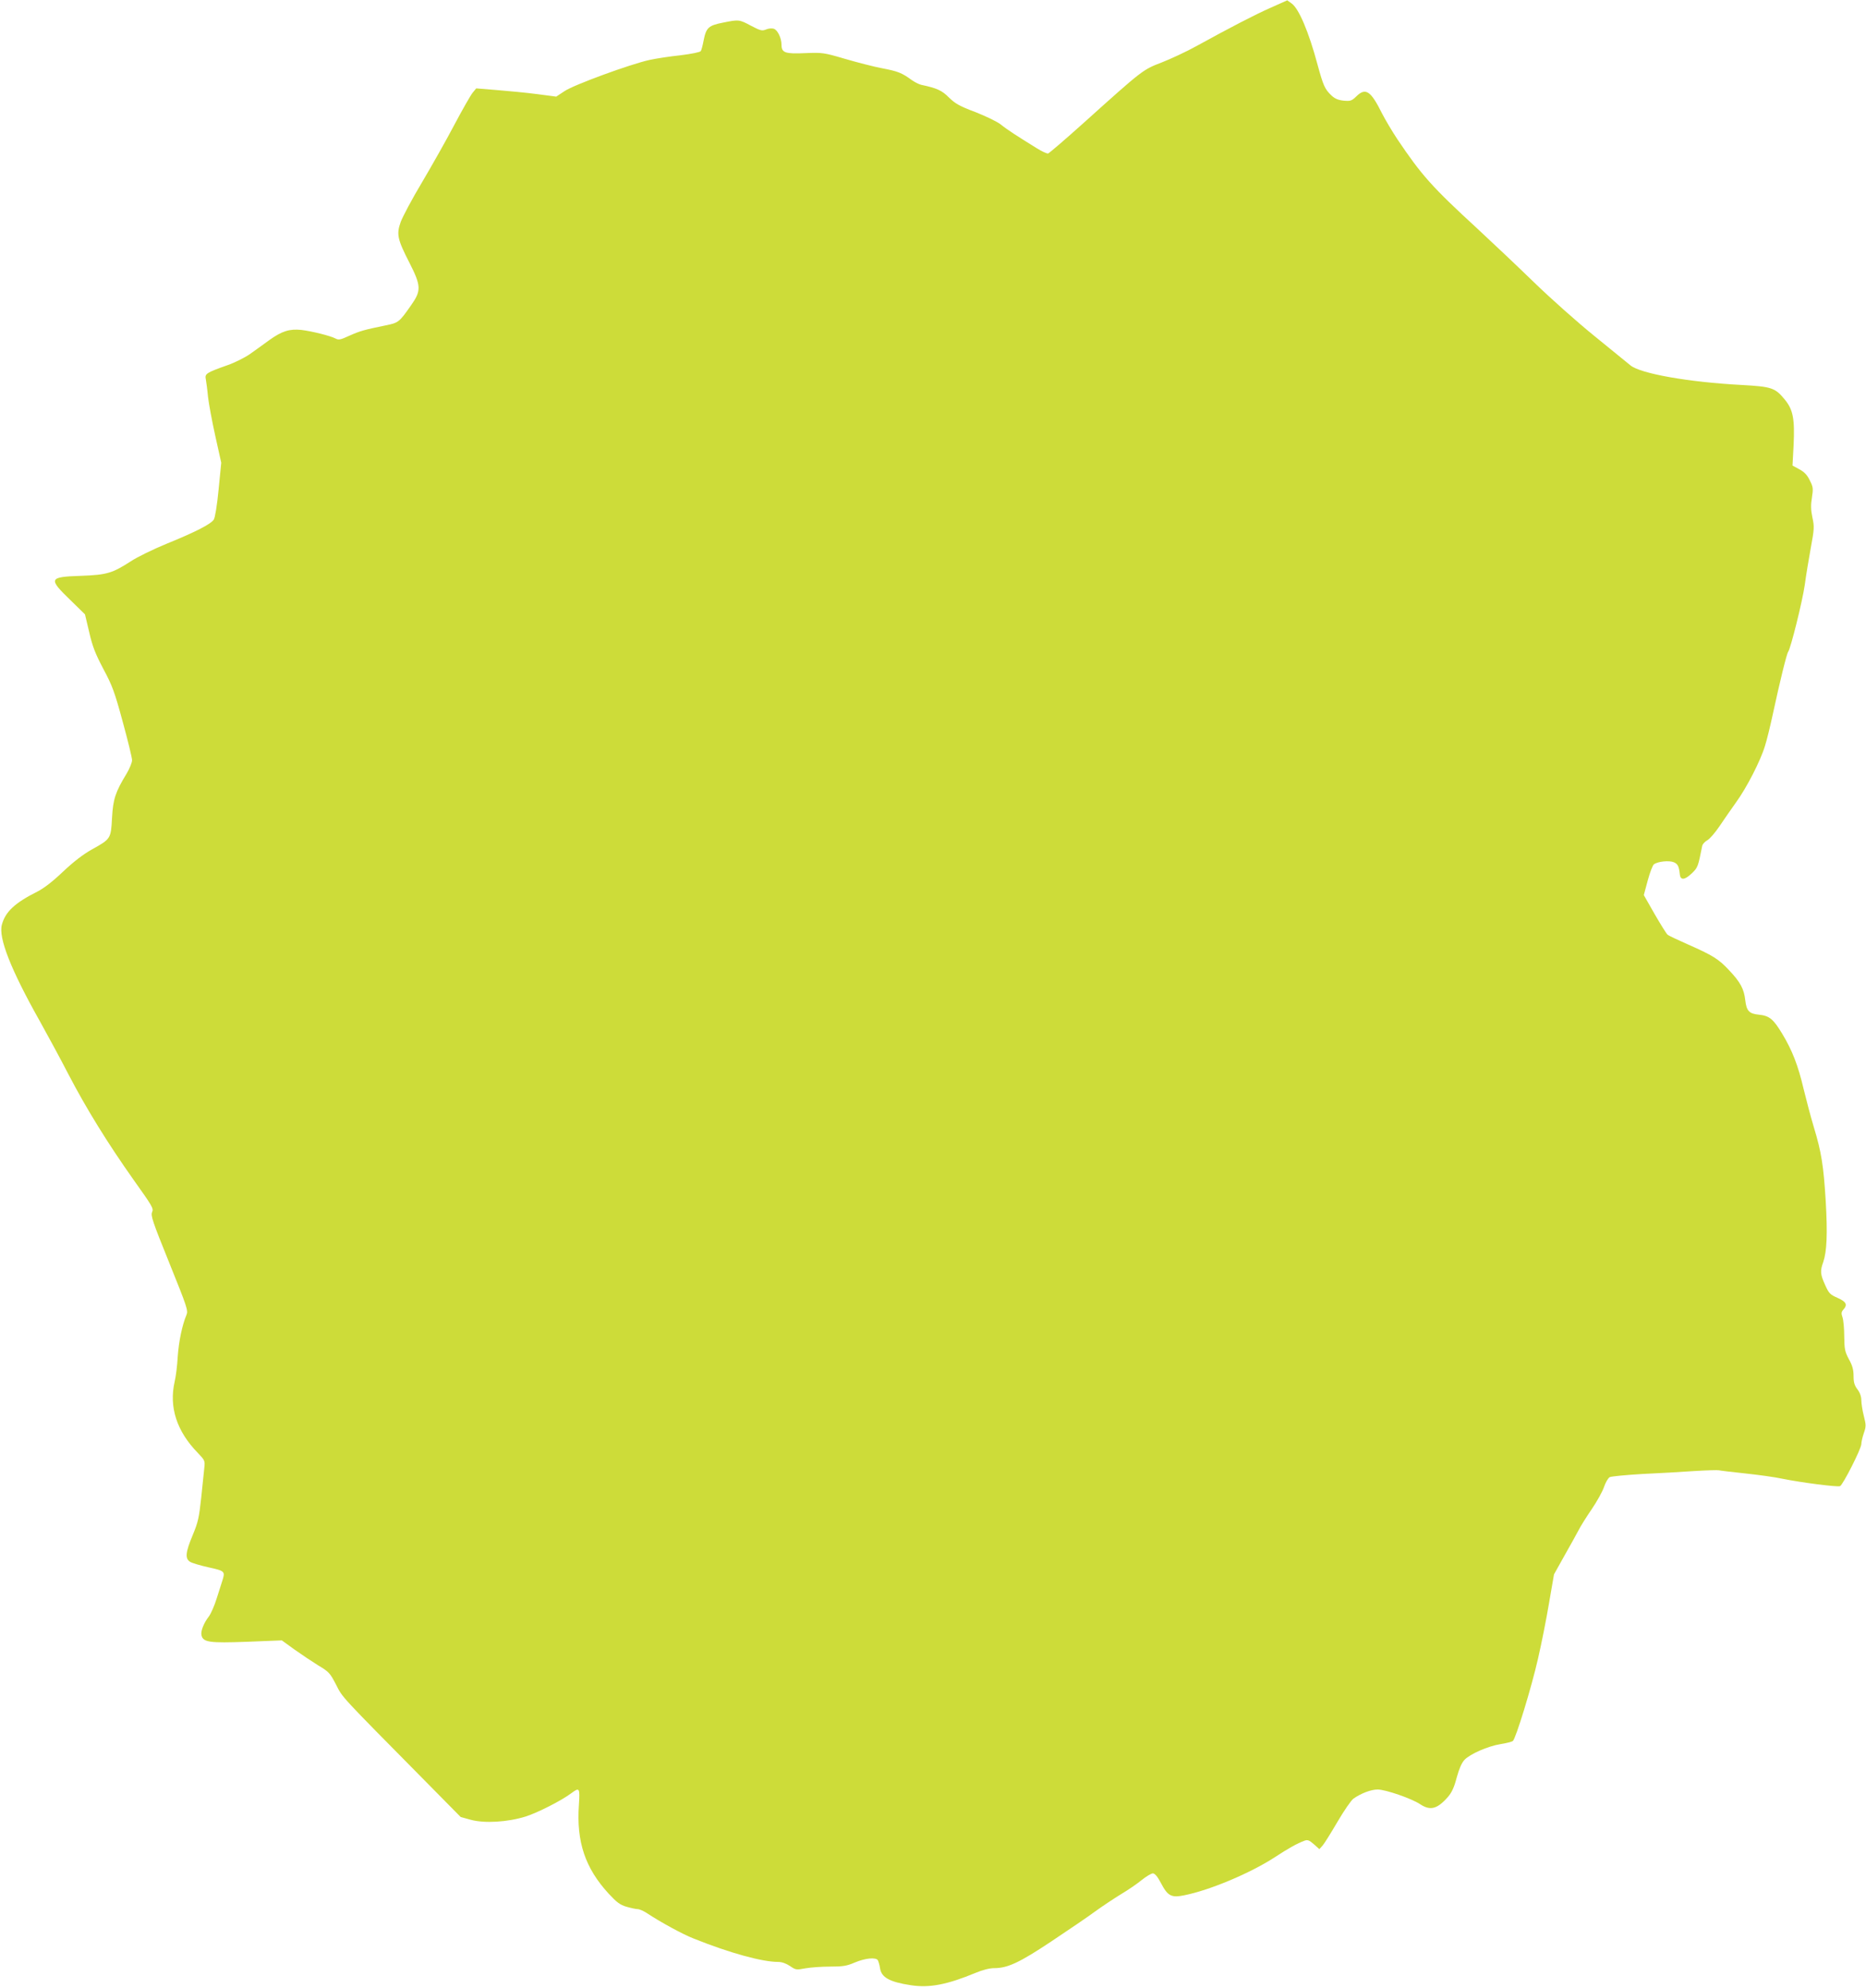
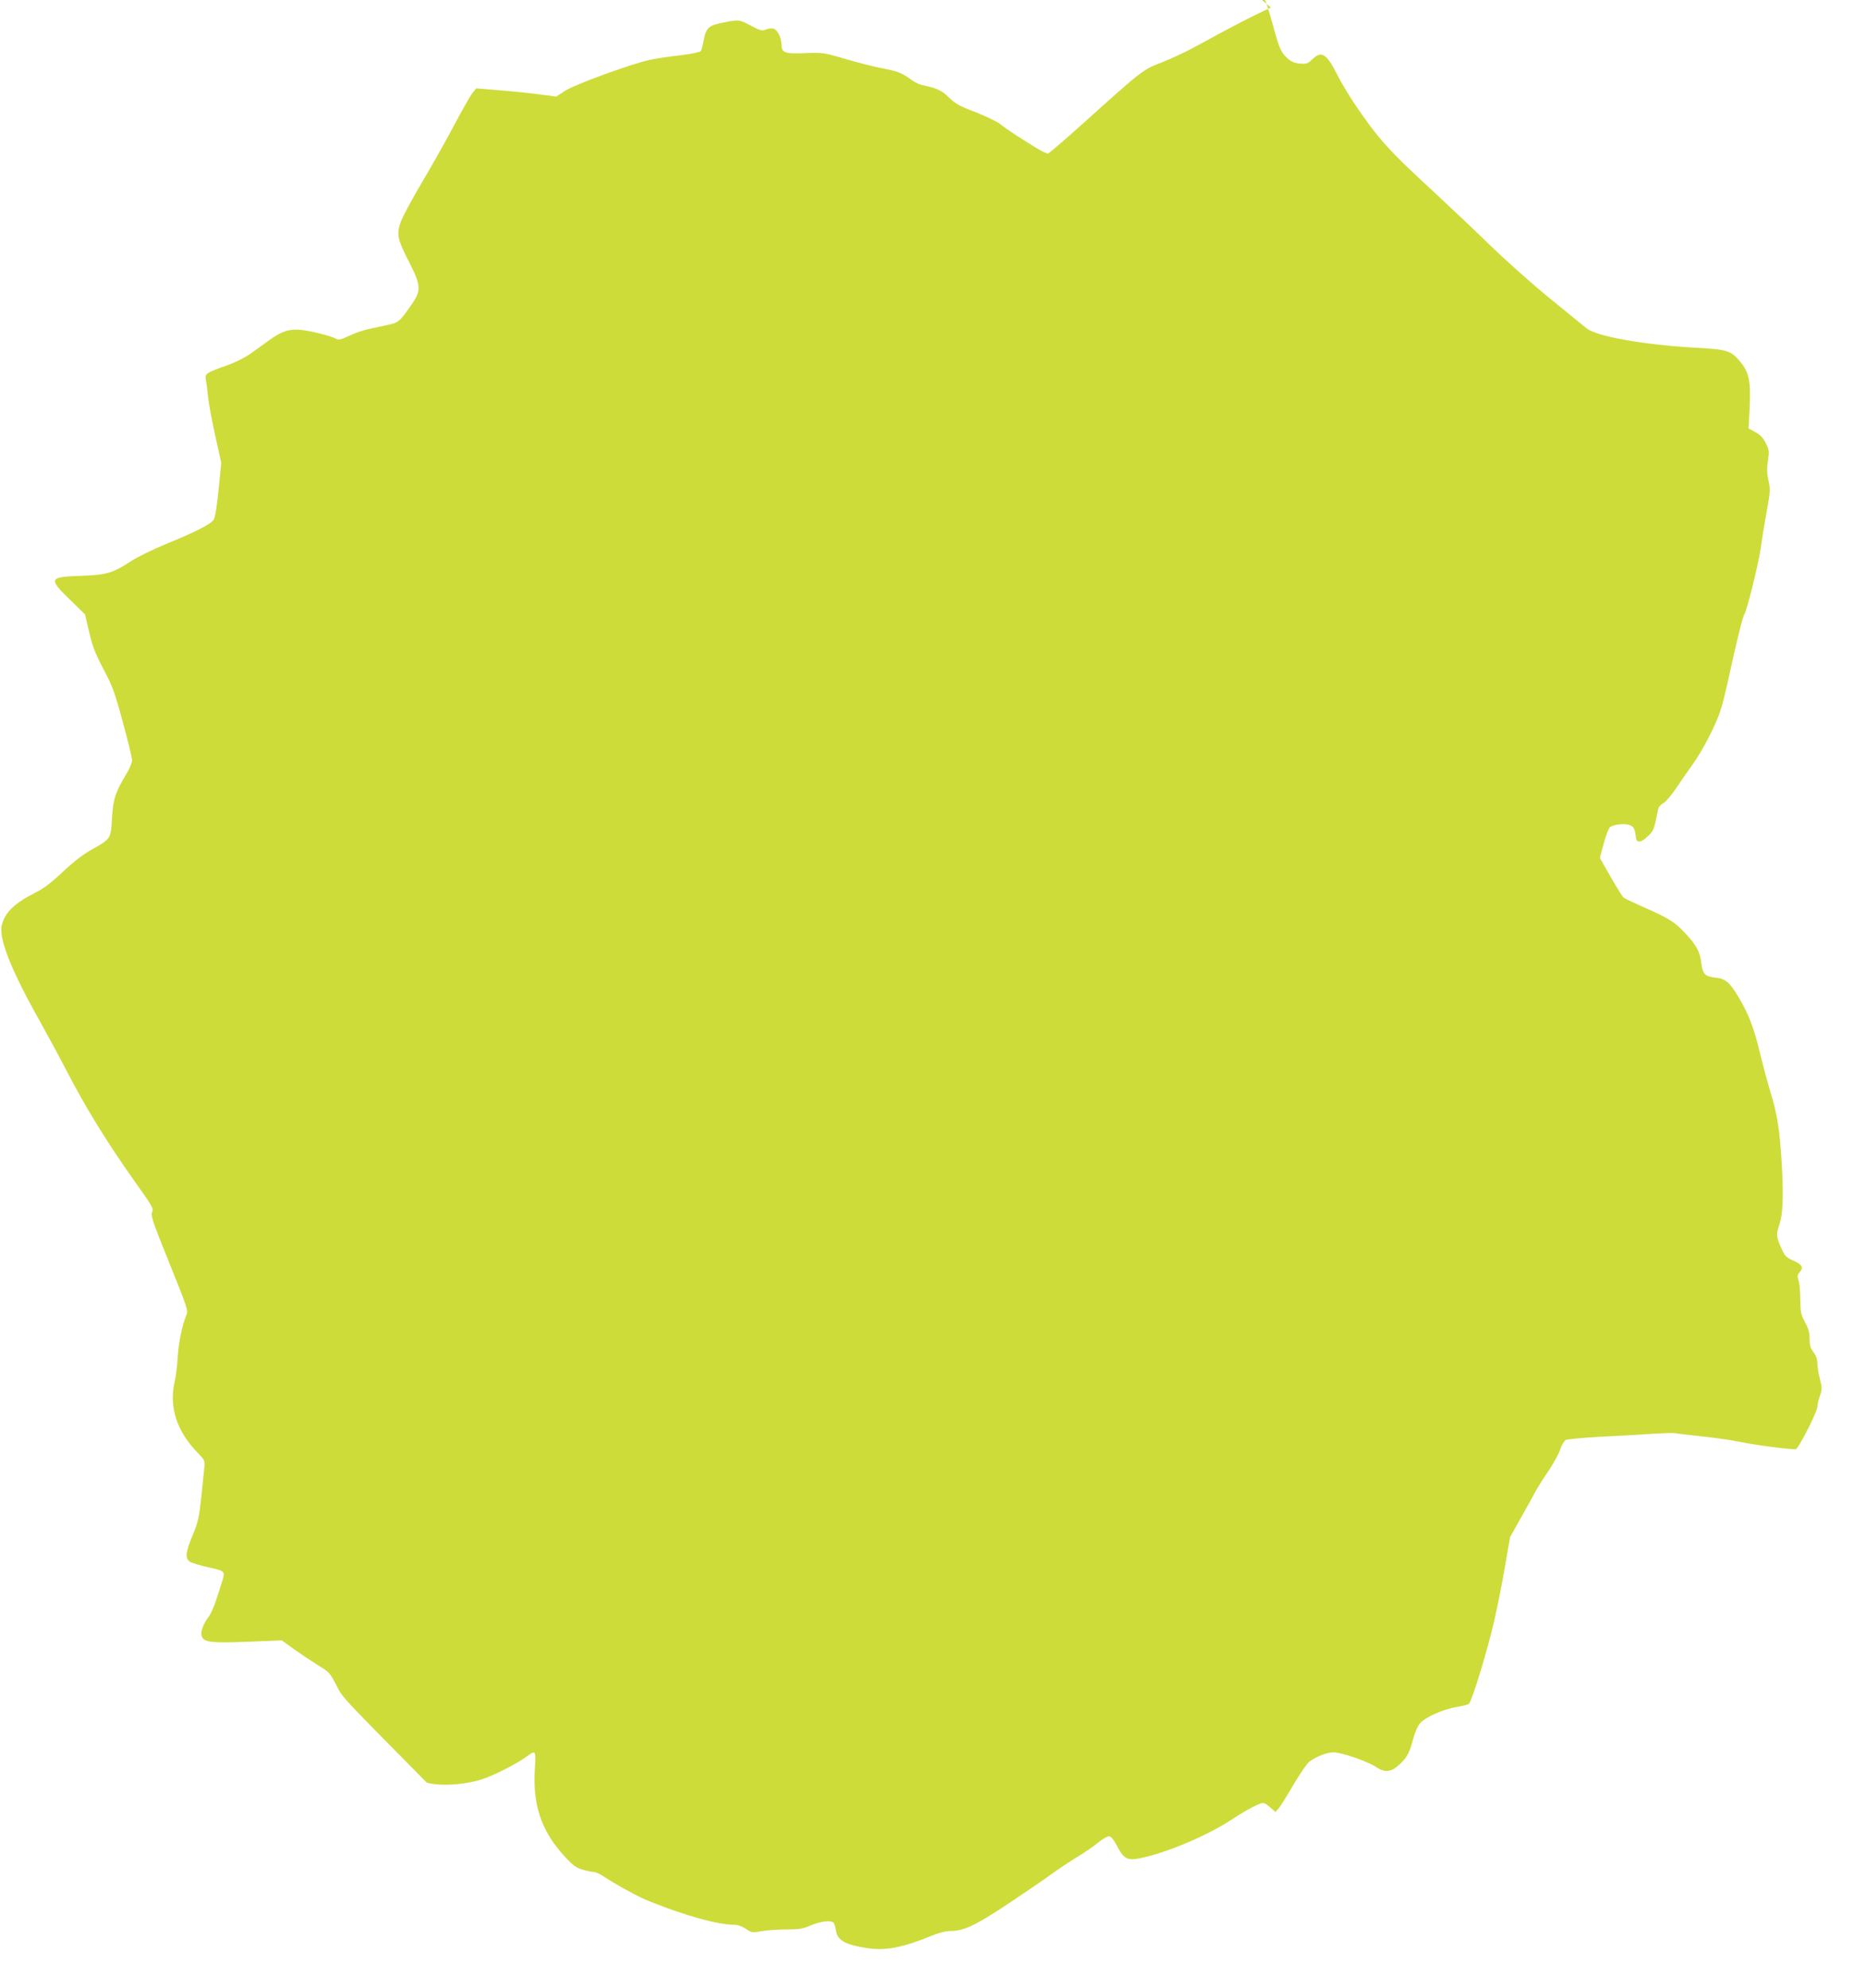
<svg xmlns="http://www.w3.org/2000/svg" version="1.0" width="1201pt" height="1280pt" viewBox="0 0 1201 1280" preserveAspectRatio="xMidYMid meet">
  <g transform="translate(0,1280) scale(0.1,-0.1)" fill="#cddc39" stroke="none">
-     <path d="M8180 12751 c-104 -46 -258 -126 -480 -248 -63 -35 -164 -82 -223 -105 -122 -47 -122 -47 -500 -387 -120 -108 -224 -197 -231 -199 -7 -2 -40 13 -72 33 -126 78 -193 121 -232 153 -22 18 -95 53 -163 80 -104 39 -131 55 -171 94 -46 46 -76 60 -179 82 -14 3 -41 17 -60 30 -64 47 -90 57 -189 76 -54 10 -162 38 -241 61 -139 41 -146 41 -256 37 -128 -6 -153 2 -153 53 0 44 -25 96 -50 104 -12 4 -34 2 -50 -5 -25 -10 -35 -8 -96 24 -77 41 -78 41 -182 20 -91 -18 -107 -32 -123 -113 -6 -32 -14 -64 -19 -70 -4 -7 -59 -18 -131 -27 -68 -7 -158 -21 -199 -30 -123 -27 -489 -161 -547 -201 l-53 -35 -122 16 c-68 9 -184 20 -258 26 l-135 11 -23 -28 c-13 -16 -66 -109 -118 -207 -52 -99 -146 -265 -208 -370 -63 -105 -124 -220 -137 -255 -28 -79 -22 -110 57 -264 75 -148 76 -178 10 -272 -77 -110 -81 -113 -165 -130 -137 -28 -165 -36 -232 -66 -58 -27 -70 -29 -90 -18 -32 17 -152 47 -219 55 -76 8 -125 -7 -206 -65 -38 -28 -94 -68 -125 -90 -31 -22 -96 -55 -145 -72 -138 -49 -147 -55 -139 -92 3 -18 10 -68 14 -113 5 -44 26 -157 47 -252 l38 -171 -17 -172 c-10 -105 -23 -181 -31 -194 -19 -29 -118 -80 -305 -156 -85 -35 -188 -85 -230 -113 -118 -76 -153 -87 -321 -93 -207 -7 -211 -17 -65 -158 l92 -90 27 -114 c21 -92 39 -138 91 -237 58 -108 73 -149 125 -341 33 -120 60 -231 60 -247 0 -15 -16 -54 -35 -86 -73 -120 -87 -164 -94 -285 -7 -134 -8 -136 -129 -203 -57 -32 -117 -78 -186 -143 -67 -64 -123 -107 -166 -129 -144 -72 -206 -130 -228 -213 -23 -84 58 -290 245 -622 49 -88 132 -241 183 -340 115 -221 252 -443 421 -682 119 -167 129 -183 118 -206 -10 -22 3 -61 111 -328 115 -285 122 -306 110 -334 -28 -67 -49 -170 -56 -267 -3 -57 -12 -130 -20 -163 -37 -163 13 -319 150 -459 44 -46 46 -50 41 -95 -3 -25 -12 -112 -20 -193 -14 -129 -20 -157 -55 -241 -46 -110 -50 -150 -17 -171 12 -8 66 -24 120 -36 105 -23 107 -26 88 -86 -5 -16 -21 -67 -36 -113 -14 -46 -37 -98 -50 -116 -34 -43 -55 -98 -48 -123 11 -44 50 -50 292 -41 l225 9 80 -58 c45 -32 114 -78 154 -103 69 -41 76 -49 115 -124 44 -86 17 -57 584 -631 l218 -221 65 -18 c88 -24 238 -15 353 21 78 25 228 101 294 150 53 40 56 35 49 -74 -17 -238 40 -408 192 -573 52 -56 73 -72 115 -84 28 -8 60 -15 71 -15 11 0 36 -11 55 -23 94 -62 235 -139 307 -167 232 -93 440 -150 543 -150 23 0 51 -10 75 -26 38 -26 41 -26 101 -15 34 6 106 11 159 11 81 0 106 4 157 26 69 29 136 35 149 15 4 -8 11 -30 14 -51 9 -60 61 -89 199 -110 120 -18 231 3 417 80 45 19 90 30 119 30 86 0 162 35 369 173 108 72 235 158 282 193 47 34 121 83 165 110 44 26 104 67 133 91 30 24 62 43 72 43 13 0 30 -20 52 -62 44 -84 67 -96 150 -79 166 33 426 143 583 245 85 56 144 89 190 106 21 8 31 4 61 -22 l36 -32 22 25 c11 13 54 82 95 152 41 70 87 137 102 148 48 34 113 59 156 59 50 0 219 -58 274 -95 65 -43 110 -31 179 48 24 28 40 62 56 125 16 57 32 94 50 113 36 38 151 88 231 101 38 6 73 15 80 20 19 15 120 345 162 530 22 95 54 256 71 358 l32 185 67 120 c38 66 78 140 91 164 12 24 50 85 85 136 34 50 70 115 79 143 10 29 26 57 37 63 11 5 104 14 207 20 103 5 254 13 335 19 81 5 153 7 160 5 7 -2 82 -11 167 -20 85 -9 196 -24 245 -35 119 -24 350 -54 368 -47 18 7 137 241 137 271 0 12 7 44 16 70 15 43 15 52 0 111 -9 35 -16 81 -16 101 0 24 -9 49 -25 70 -19 25 -25 45 -25 86 0 40 -7 67 -30 108 -26 49 -29 65 -30 146 0 50 -5 105 -11 123 -9 26 -8 35 5 50 29 32 19 51 -37 76 -48 21 -56 29 -80 83 -31 68 -33 90 -12 148 23 68 28 179 16 389 -14 231 -28 319 -77 480 -19 63 -48 173 -65 243 -36 154 -74 251 -138 357 -58 96 -83 116 -150 123 -63 6 -80 24 -88 93 -8 72 -31 116 -104 193 -68 73 -104 95 -269 168 -63 28 -121 55 -127 61 -7 5 -44 65 -83 132 l-70 123 25 93 c14 52 32 99 40 105 26 19 99 26 129 13 26 -12 32 -26 38 -79 4 -38 32 -35 76 7 40 38 41 43 68 178 2 11 17 27 33 36 16 9 51 50 78 90 27 41 75 109 106 153 68 93 159 270 187 365 12 37 34 128 50 202 46 214 90 392 99 403 16 21 91 321 107 431 8 61 26 169 39 240 22 119 23 135 10 194 -10 48 -11 80 -3 128 9 58 8 68 -14 111 -16 34 -35 54 -67 71 l-44 24 7 130 c8 170 -3 229 -56 294 -63 77 -84 84 -281 95 -339 18 -649 73 -713 126 -18 15 -122 100 -232 189 -110 89 -284 244 -388 345 -104 101 -268 256 -364 345 -295 271 -361 346 -517 578 -33 50 -77 124 -98 165 -73 147 -106 168 -166 109 -29 -28 -37 -31 -81 -27 -36 4 -57 13 -79 34 -42 40 -52 62 -89 198 -56 209 -120 361 -167 394 l-28 20 -105 -47z" />
+     <path d="M8180 12751 c-104 -46 -258 -126 -480 -248 -63 -35 -164 -82 -223 -105 -122 -47 -122 -47 -500 -387 -120 -108 -224 -197 -231 -199 -7 -2 -40 13 -72 33 -126 78 -193 121 -232 153 -22 18 -95 53 -163 80 -104 39 -131 55 -171 94 -46 46 -76 60 -179 82 -14 3 -41 17 -60 30 -64 47 -90 57 -189 76 -54 10 -162 38 -241 61 -139 41 -146 41 -256 37 -128 -6 -153 2 -153 53 0 44 -25 96 -50 104 -12 4 -34 2 -50 -5 -25 -10 -35 -8 -96 24 -77 41 -78 41 -182 20 -91 -18 -107 -32 -123 -113 -6 -32 -14 -64 -19 -70 -4 -7 -59 -18 -131 -27 -68 -7 -158 -21 -199 -30 -123 -27 -489 -161 -547 -201 l-53 -35 -122 16 c-68 9 -184 20 -258 26 l-135 11 -23 -28 c-13 -16 -66 -109 -118 -207 -52 -99 -146 -265 -208 -370 -63 -105 -124 -220 -137 -255 -28 -79 -22 -110 57 -264 75 -148 76 -178 10 -272 -77 -110 -81 -113 -165 -130 -137 -28 -165 -36 -232 -66 -58 -27 -70 -29 -90 -18 -32 17 -152 47 -219 55 -76 8 -125 -7 -206 -65 -38 -28 -94 -68 -125 -90 -31 -22 -96 -55 -145 -72 -138 -49 -147 -55 -139 -92 3 -18 10 -68 14 -113 5 -44 26 -157 47 -252 l38 -171 -17 -172 c-10 -105 -23 -181 -31 -194 -19 -29 -118 -80 -305 -156 -85 -35 -188 -85 -230 -113 -118 -76 -153 -87 -321 -93 -207 -7 -211 -17 -65 -158 l92 -90 27 -114 c21 -92 39 -138 91 -237 58 -108 73 -149 125 -341 33 -120 60 -231 60 -247 0 -15 -16 -54 -35 -86 -73 -120 -87 -164 -94 -285 -7 -134 -8 -136 -129 -203 -57 -32 -117 -78 -186 -143 -67 -64 -123 -107 -166 -129 -144 -72 -206 -130 -228 -213 -23 -84 58 -290 245 -622 49 -88 132 -241 183 -340 115 -221 252 -443 421 -682 119 -167 129 -183 118 -206 -10 -22 3 -61 111 -328 115 -285 122 -306 110 -334 -28 -67 -49 -170 -56 -267 -3 -57 -12 -130 -20 -163 -37 -163 13 -319 150 -459 44 -46 46 -50 41 -95 -3 -25 -12 -112 -20 -193 -14 -129 -20 -157 -55 -241 -46 -110 -50 -150 -17 -171 12 -8 66 -24 120 -36 105 -23 107 -26 88 -86 -5 -16 -21 -67 -36 -113 -14 -46 -37 -98 -50 -116 -34 -43 -55 -98 -48 -123 11 -44 50 -50 292 -41 l225 9 80 -58 c45 -32 114 -78 154 -103 69 -41 76 -49 115 -124 44 -86 17 -57 584 -631 c88 -24 238 -15 353 21 78 25 228 101 294 150 53 40 56 35 49 -74 -17 -238 40 -408 192 -573 52 -56 73 -72 115 -84 28 -8 60 -15 71 -15 11 0 36 -11 55 -23 94 -62 235 -139 307 -167 232 -93 440 -150 543 -150 23 0 51 -10 75 -26 38 -26 41 -26 101 -15 34 6 106 11 159 11 81 0 106 4 157 26 69 29 136 35 149 15 4 -8 11 -30 14 -51 9 -60 61 -89 199 -110 120 -18 231 3 417 80 45 19 90 30 119 30 86 0 162 35 369 173 108 72 235 158 282 193 47 34 121 83 165 110 44 26 104 67 133 91 30 24 62 43 72 43 13 0 30 -20 52 -62 44 -84 67 -96 150 -79 166 33 426 143 583 245 85 56 144 89 190 106 21 8 31 4 61 -22 l36 -32 22 25 c11 13 54 82 95 152 41 70 87 137 102 148 48 34 113 59 156 59 50 0 219 -58 274 -95 65 -43 110 -31 179 48 24 28 40 62 56 125 16 57 32 94 50 113 36 38 151 88 231 101 38 6 73 15 80 20 19 15 120 345 162 530 22 95 54 256 71 358 l32 185 67 120 c38 66 78 140 91 164 12 24 50 85 85 136 34 50 70 115 79 143 10 29 26 57 37 63 11 5 104 14 207 20 103 5 254 13 335 19 81 5 153 7 160 5 7 -2 82 -11 167 -20 85 -9 196 -24 245 -35 119 -24 350 -54 368 -47 18 7 137 241 137 271 0 12 7 44 16 70 15 43 15 52 0 111 -9 35 -16 81 -16 101 0 24 -9 49 -25 70 -19 25 -25 45 -25 86 0 40 -7 67 -30 108 -26 49 -29 65 -30 146 0 50 -5 105 -11 123 -9 26 -8 35 5 50 29 32 19 51 -37 76 -48 21 -56 29 -80 83 -31 68 -33 90 -12 148 23 68 28 179 16 389 -14 231 -28 319 -77 480 -19 63 -48 173 -65 243 -36 154 -74 251 -138 357 -58 96 -83 116 -150 123 -63 6 -80 24 -88 93 -8 72 -31 116 -104 193 -68 73 -104 95 -269 168 -63 28 -121 55 -127 61 -7 5 -44 65 -83 132 l-70 123 25 93 c14 52 32 99 40 105 26 19 99 26 129 13 26 -12 32 -26 38 -79 4 -38 32 -35 76 7 40 38 41 43 68 178 2 11 17 27 33 36 16 9 51 50 78 90 27 41 75 109 106 153 68 93 159 270 187 365 12 37 34 128 50 202 46 214 90 392 99 403 16 21 91 321 107 431 8 61 26 169 39 240 22 119 23 135 10 194 -10 48 -11 80 -3 128 9 58 8 68 -14 111 -16 34 -35 54 -67 71 l-44 24 7 130 c8 170 -3 229 -56 294 -63 77 -84 84 -281 95 -339 18 -649 73 -713 126 -18 15 -122 100 -232 189 -110 89 -284 244 -388 345 -104 101 -268 256 -364 345 -295 271 -361 346 -517 578 -33 50 -77 124 -98 165 -73 147 -106 168 -166 109 -29 -28 -37 -31 -81 -27 -36 4 -57 13 -79 34 -42 40 -52 62 -89 198 -56 209 -120 361 -167 394 l-28 20 -105 -47z" />
  </g>
</svg>